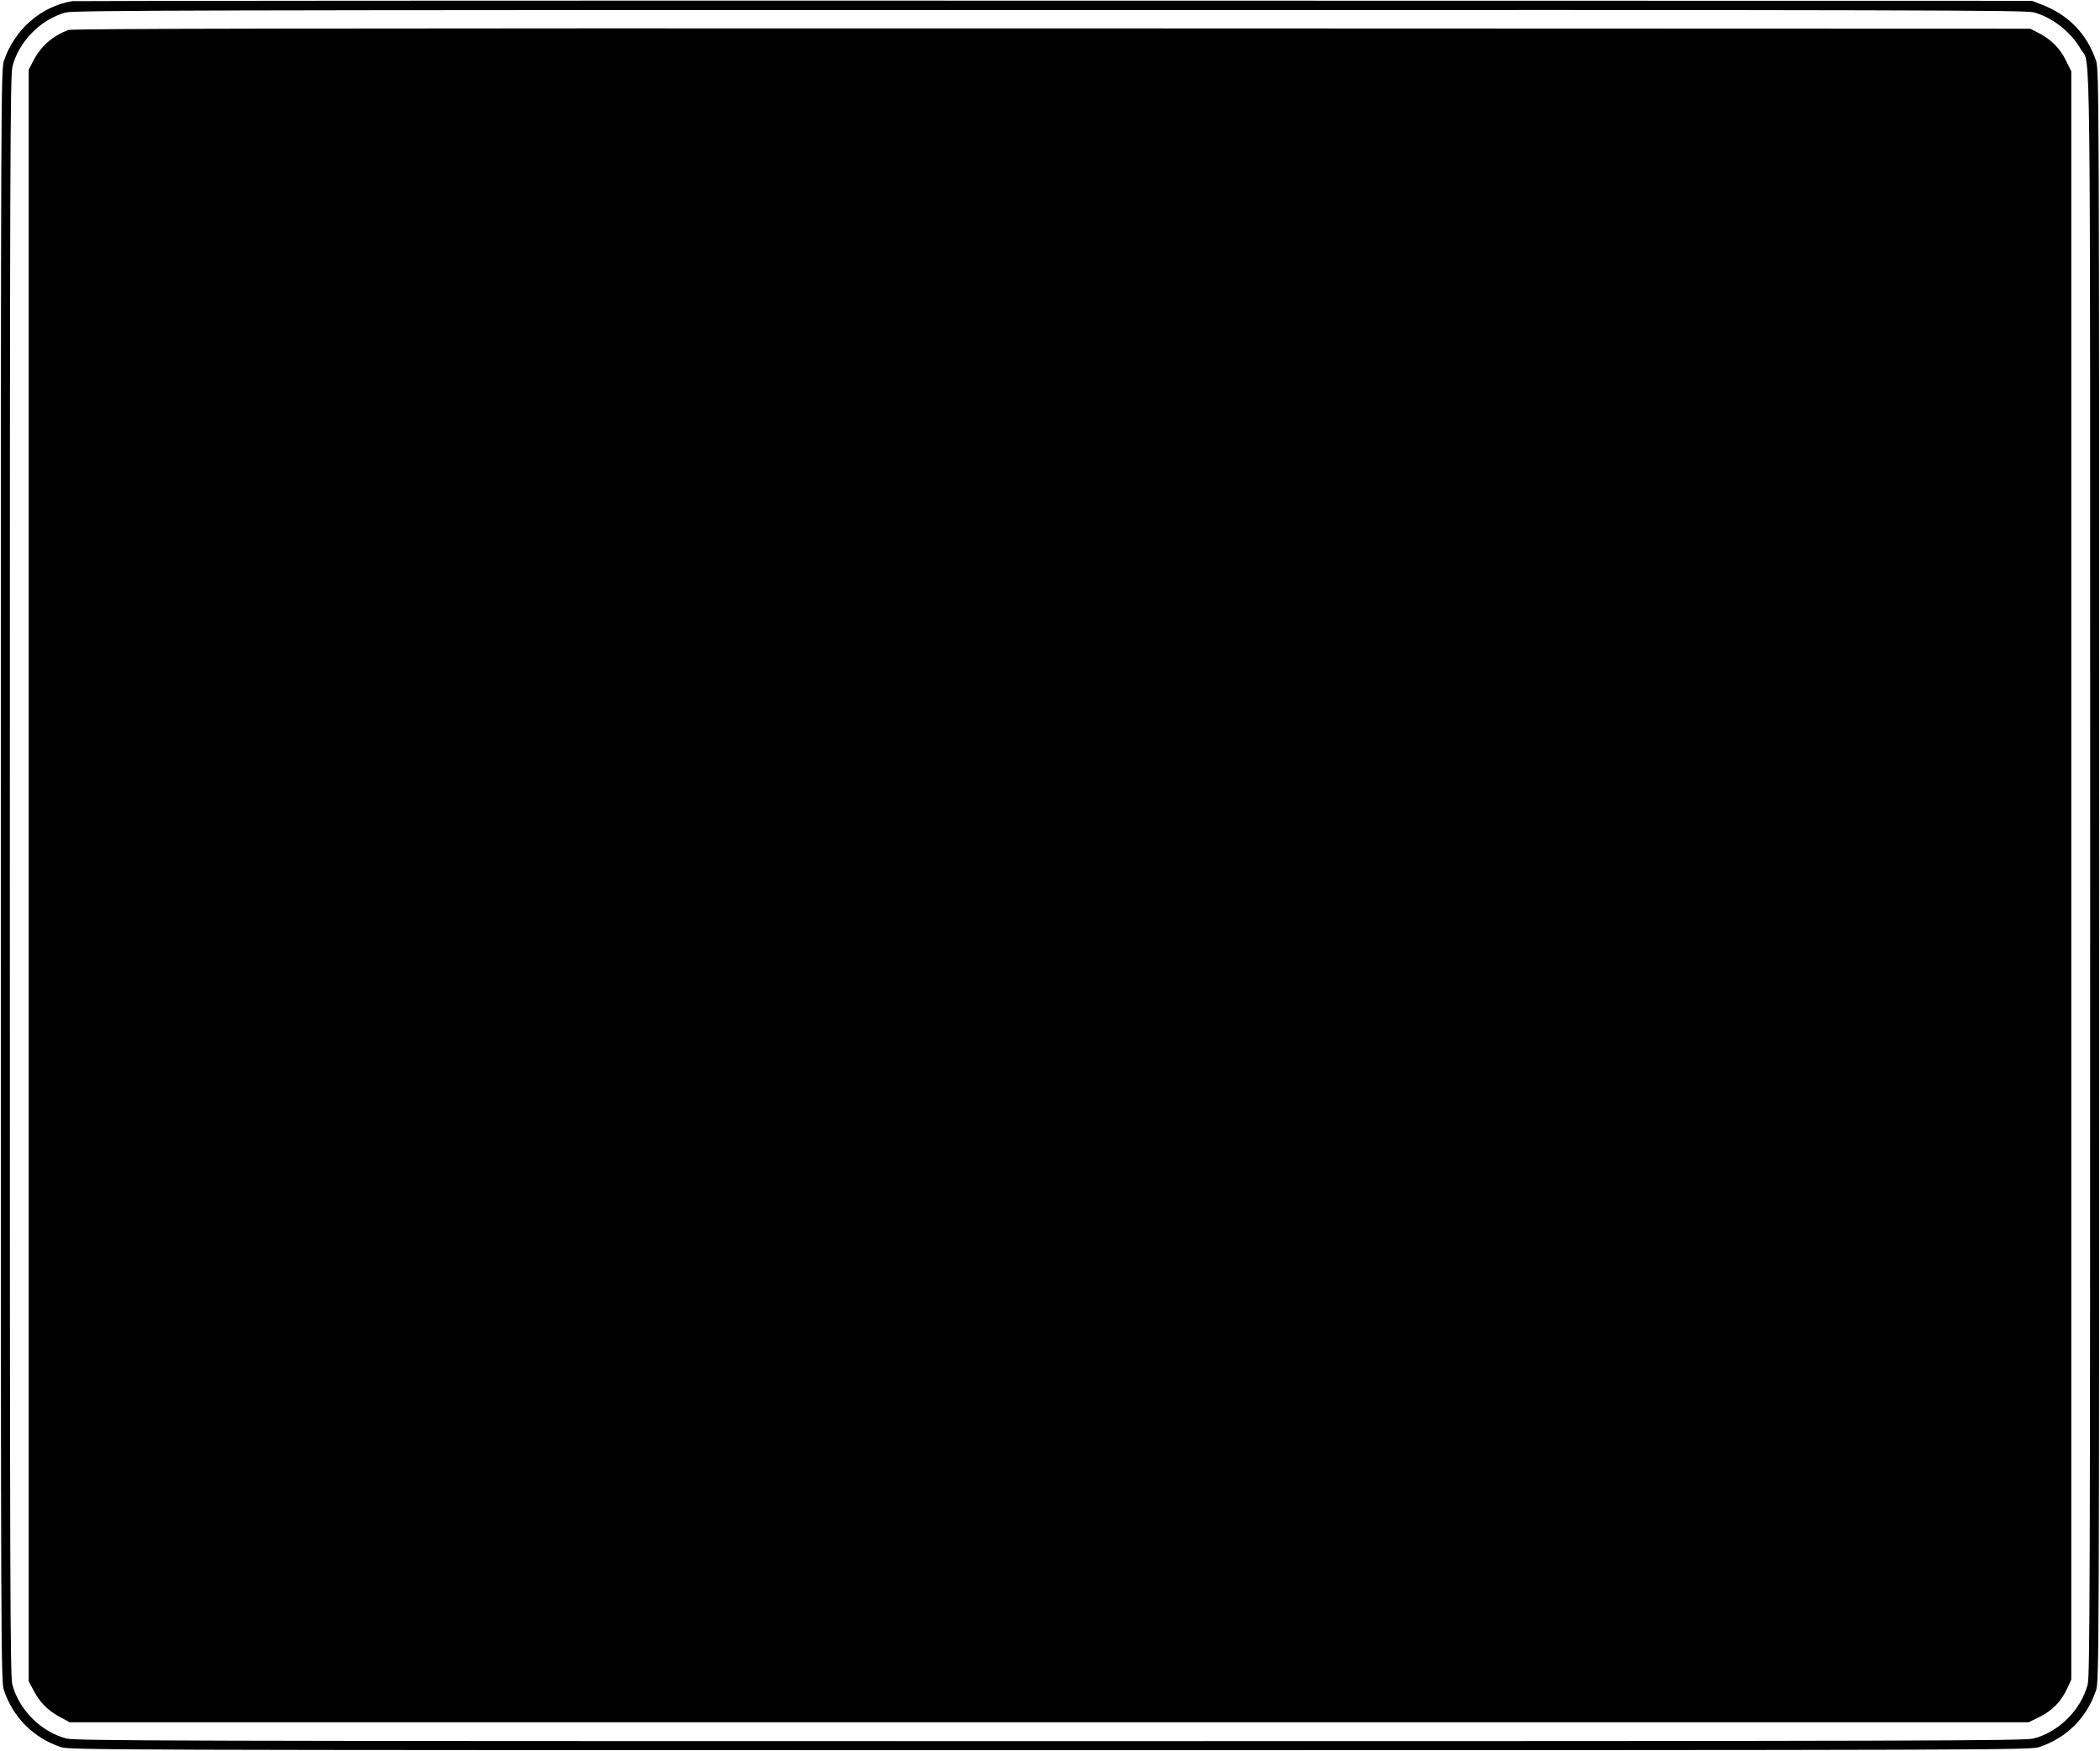
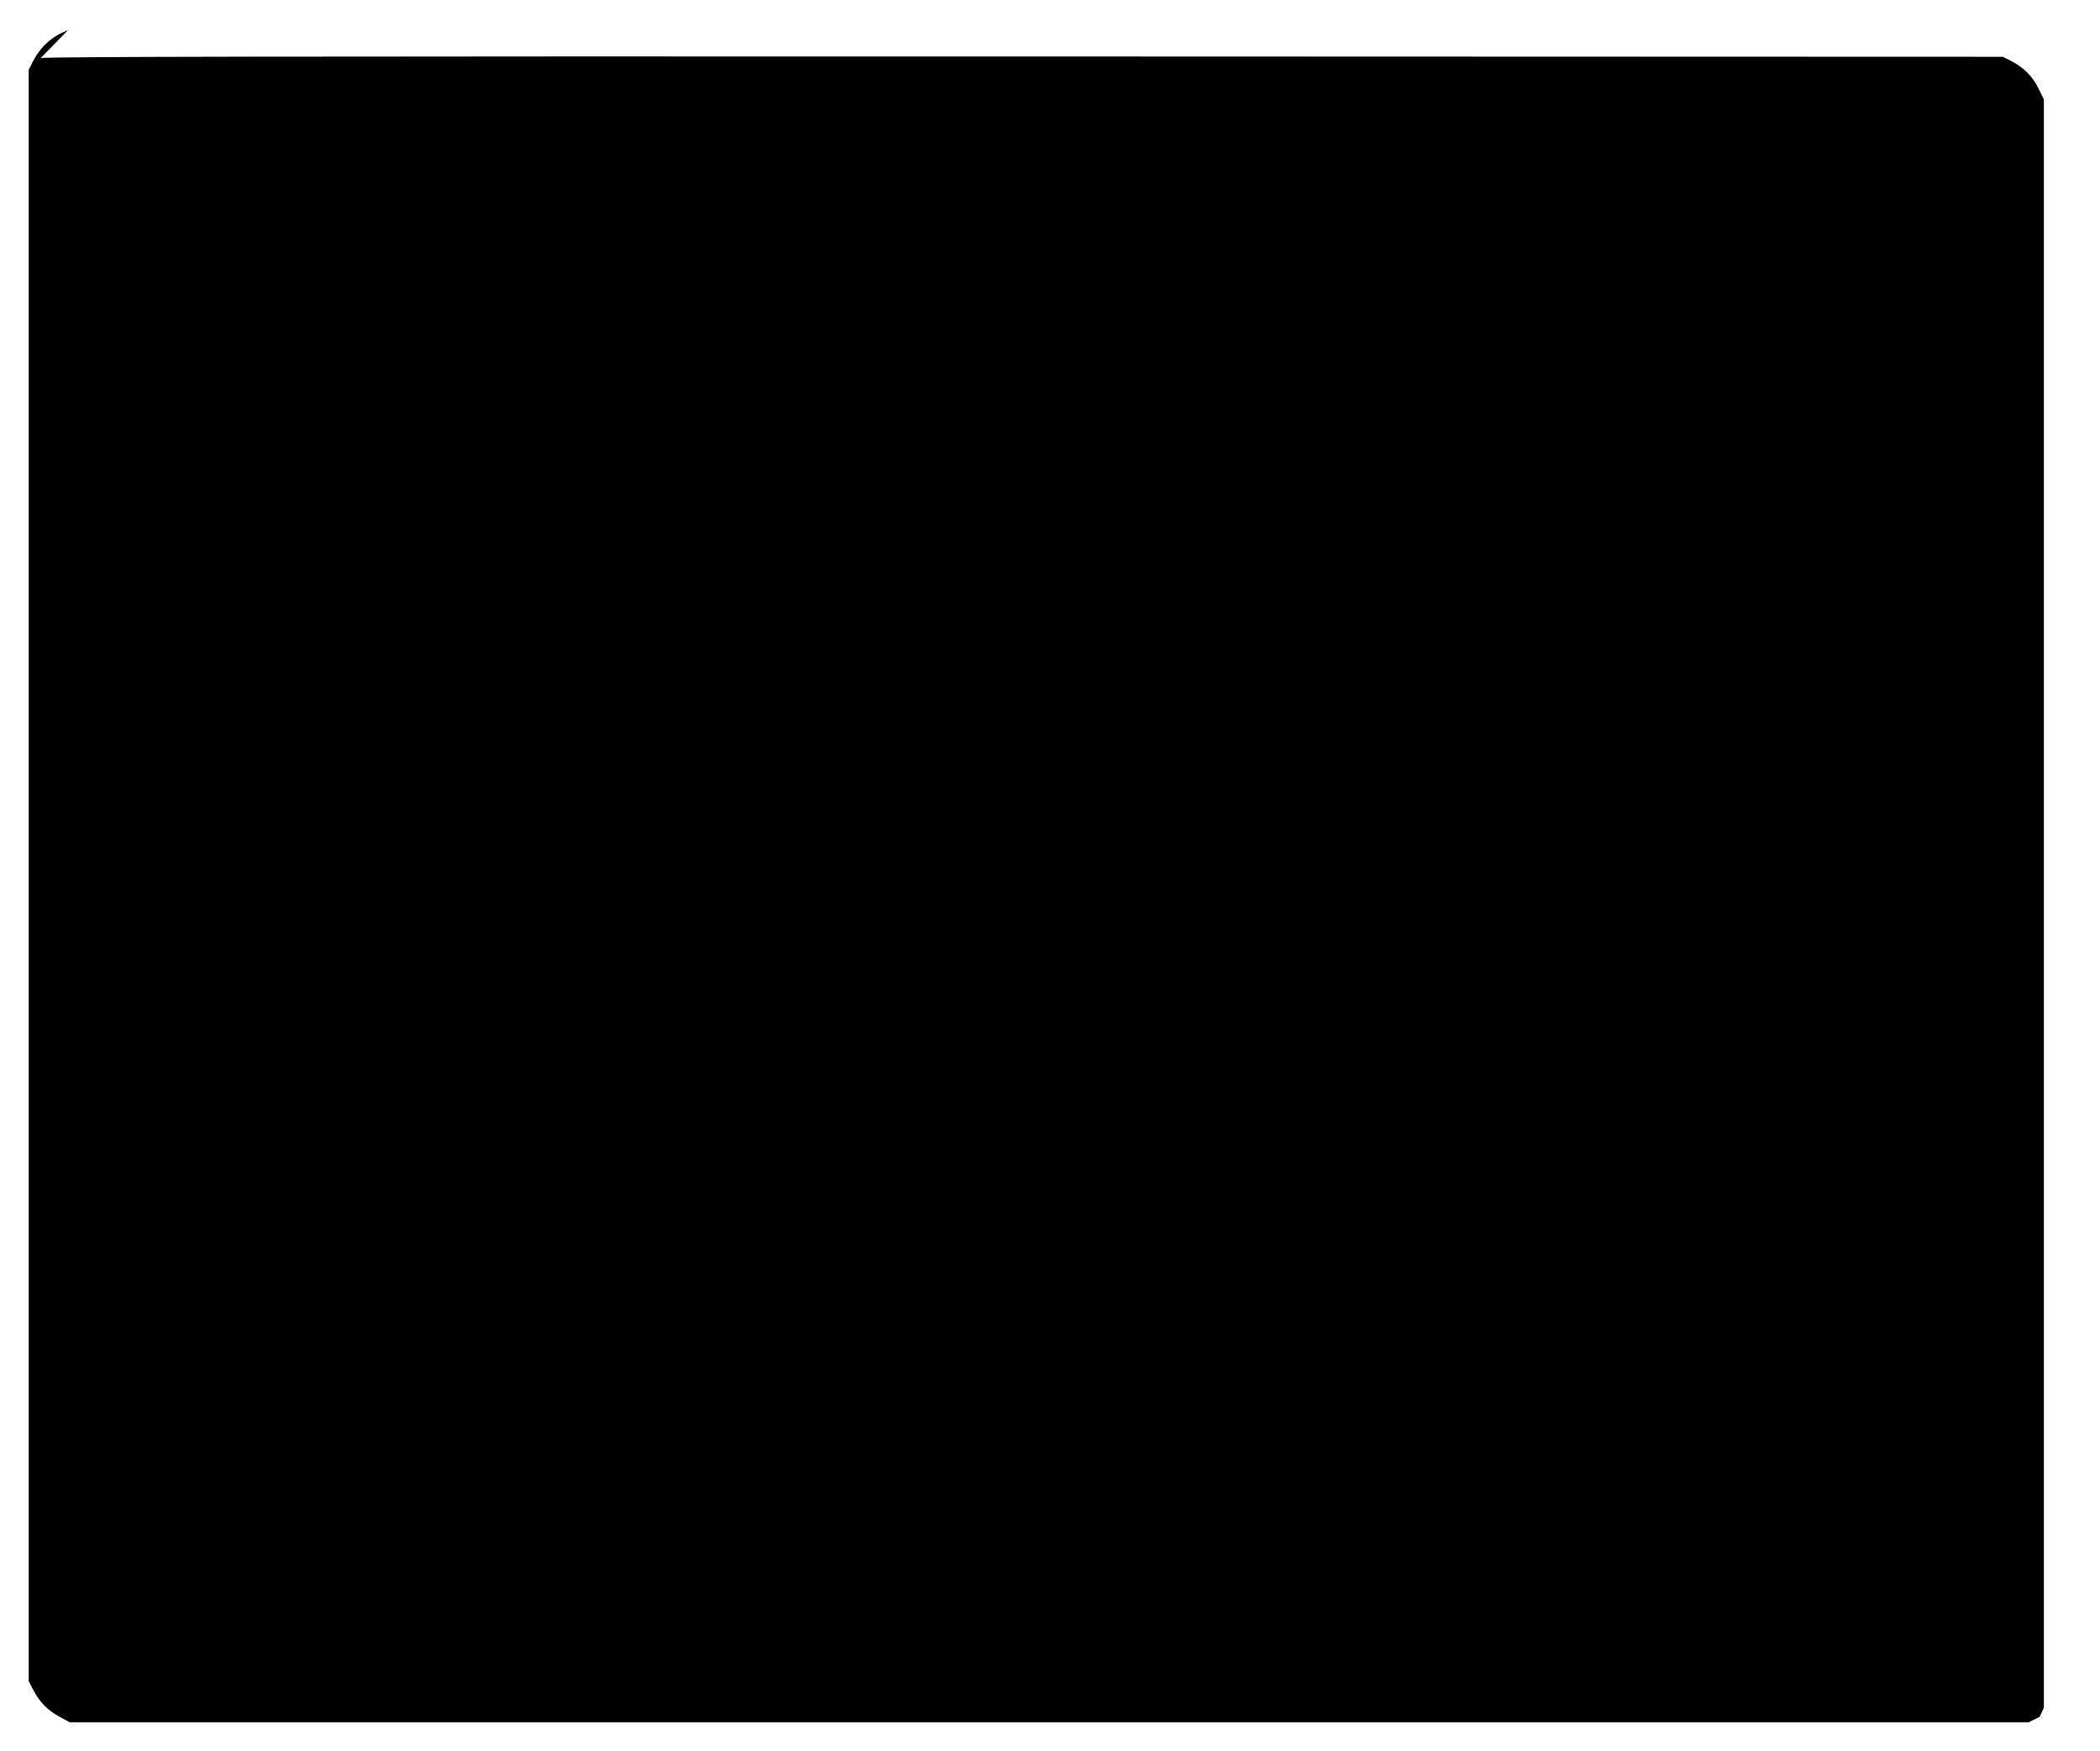
<svg xmlns="http://www.w3.org/2000/svg" version="1.0" width="1280pt" height="1067pt" viewBox="0 0 1280 1067" preserveAspectRatio="xMidYMid meet">
  <g transform="translate(0,1067) scale(0.1,-0.1)" fill="#000000" stroke="none">
-     <path d="M440 10663 c-190 -32 -351 -172 -416 -363 -18 -53 -19 -194 -19 -4965 0 -4771 1 -4912 19 -4965 56 -166 180 -290 346 -346 53 -18 219 -19 6030 -19 5811 0 5977 1 6030 19 167 56 290 179 346 346 18 53 19 194 19 4965 0 4771 -1 4912 -19 4965 -56 164 -168 280 -334 343 l-57 22 -5960 1 c-3278 1 -5971 -1 -5985 -3z m11955 -68 c113 -30 228 -119 288 -225 62 -107 57 304 57 -5035 0 -4351 -2 -4877 -15 -4930 -41 -154 -175 -289 -330 -329 -53 -14 -663 -16 -5995 -16 -5332 0 -5942 2 -5995 16 -155 40 -289 175 -330 329 -13 53 -15 579 -15 4930 0 4370 2 4877 16 4930 39 153 173 288 325 329 47 13 826 15 5994 15 5315 1 5947 -1 6000 -14z" />
-     <path d="M415 10487 c-101 -40 -167 -100 -215 -193 l-25 -49 0 -4910 0 -4910 28 -53 c39 -75 87 -124 159 -163 l63 -34 5970 0 5970 0 67 33 c77 38 130 92 167 171 l26 56 0 4900 0 4900 -33 67 c-36 74 -91 129 -168 168 l-49 25 -5965 2 c-4568 1 -5972 -1 -5995 -10z" />
+     <path d="M415 10487 c-101 -40 -167 -100 -215 -193 l-25 -49 0 -4910 0 -4910 28 -53 c39 -75 87 -124 159 -163 l63 -34 5970 0 5970 0 67 33 l26 56 0 4900 0 4900 -33 67 c-36 74 -91 129 -168 168 l-49 25 -5965 2 c-4568 1 -5972 -1 -5995 -10z" />
  </g>
</svg>